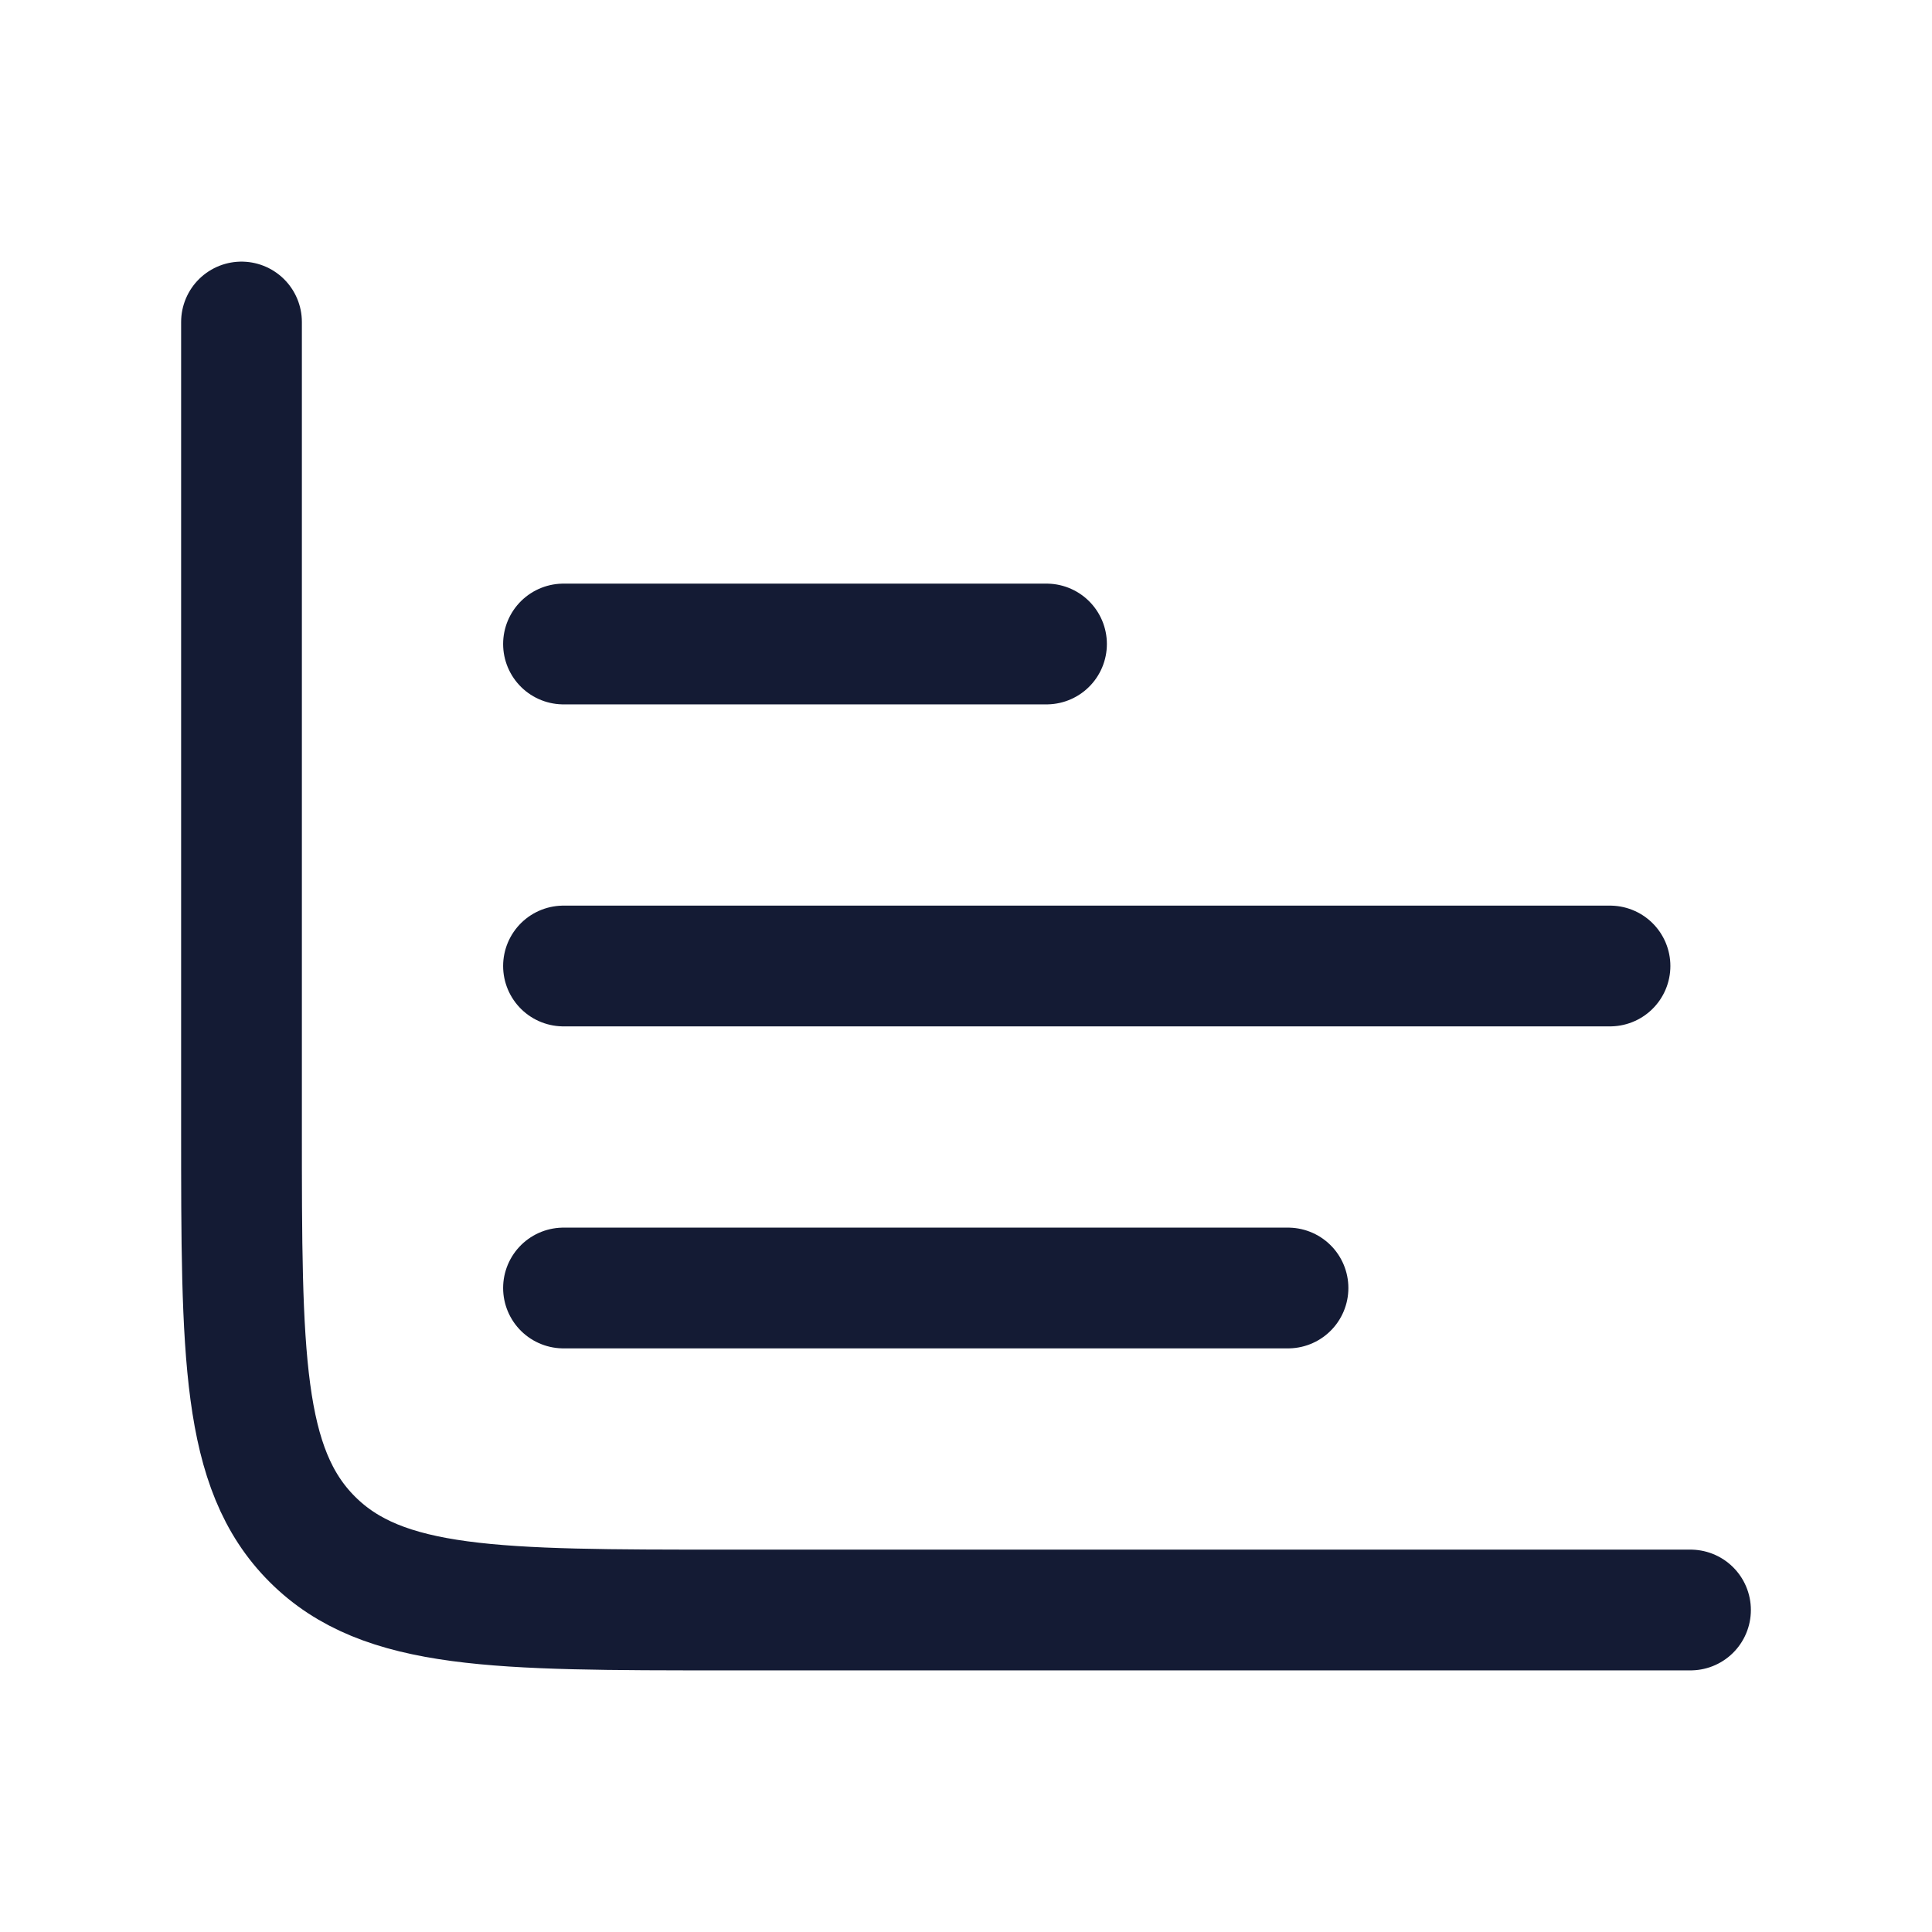
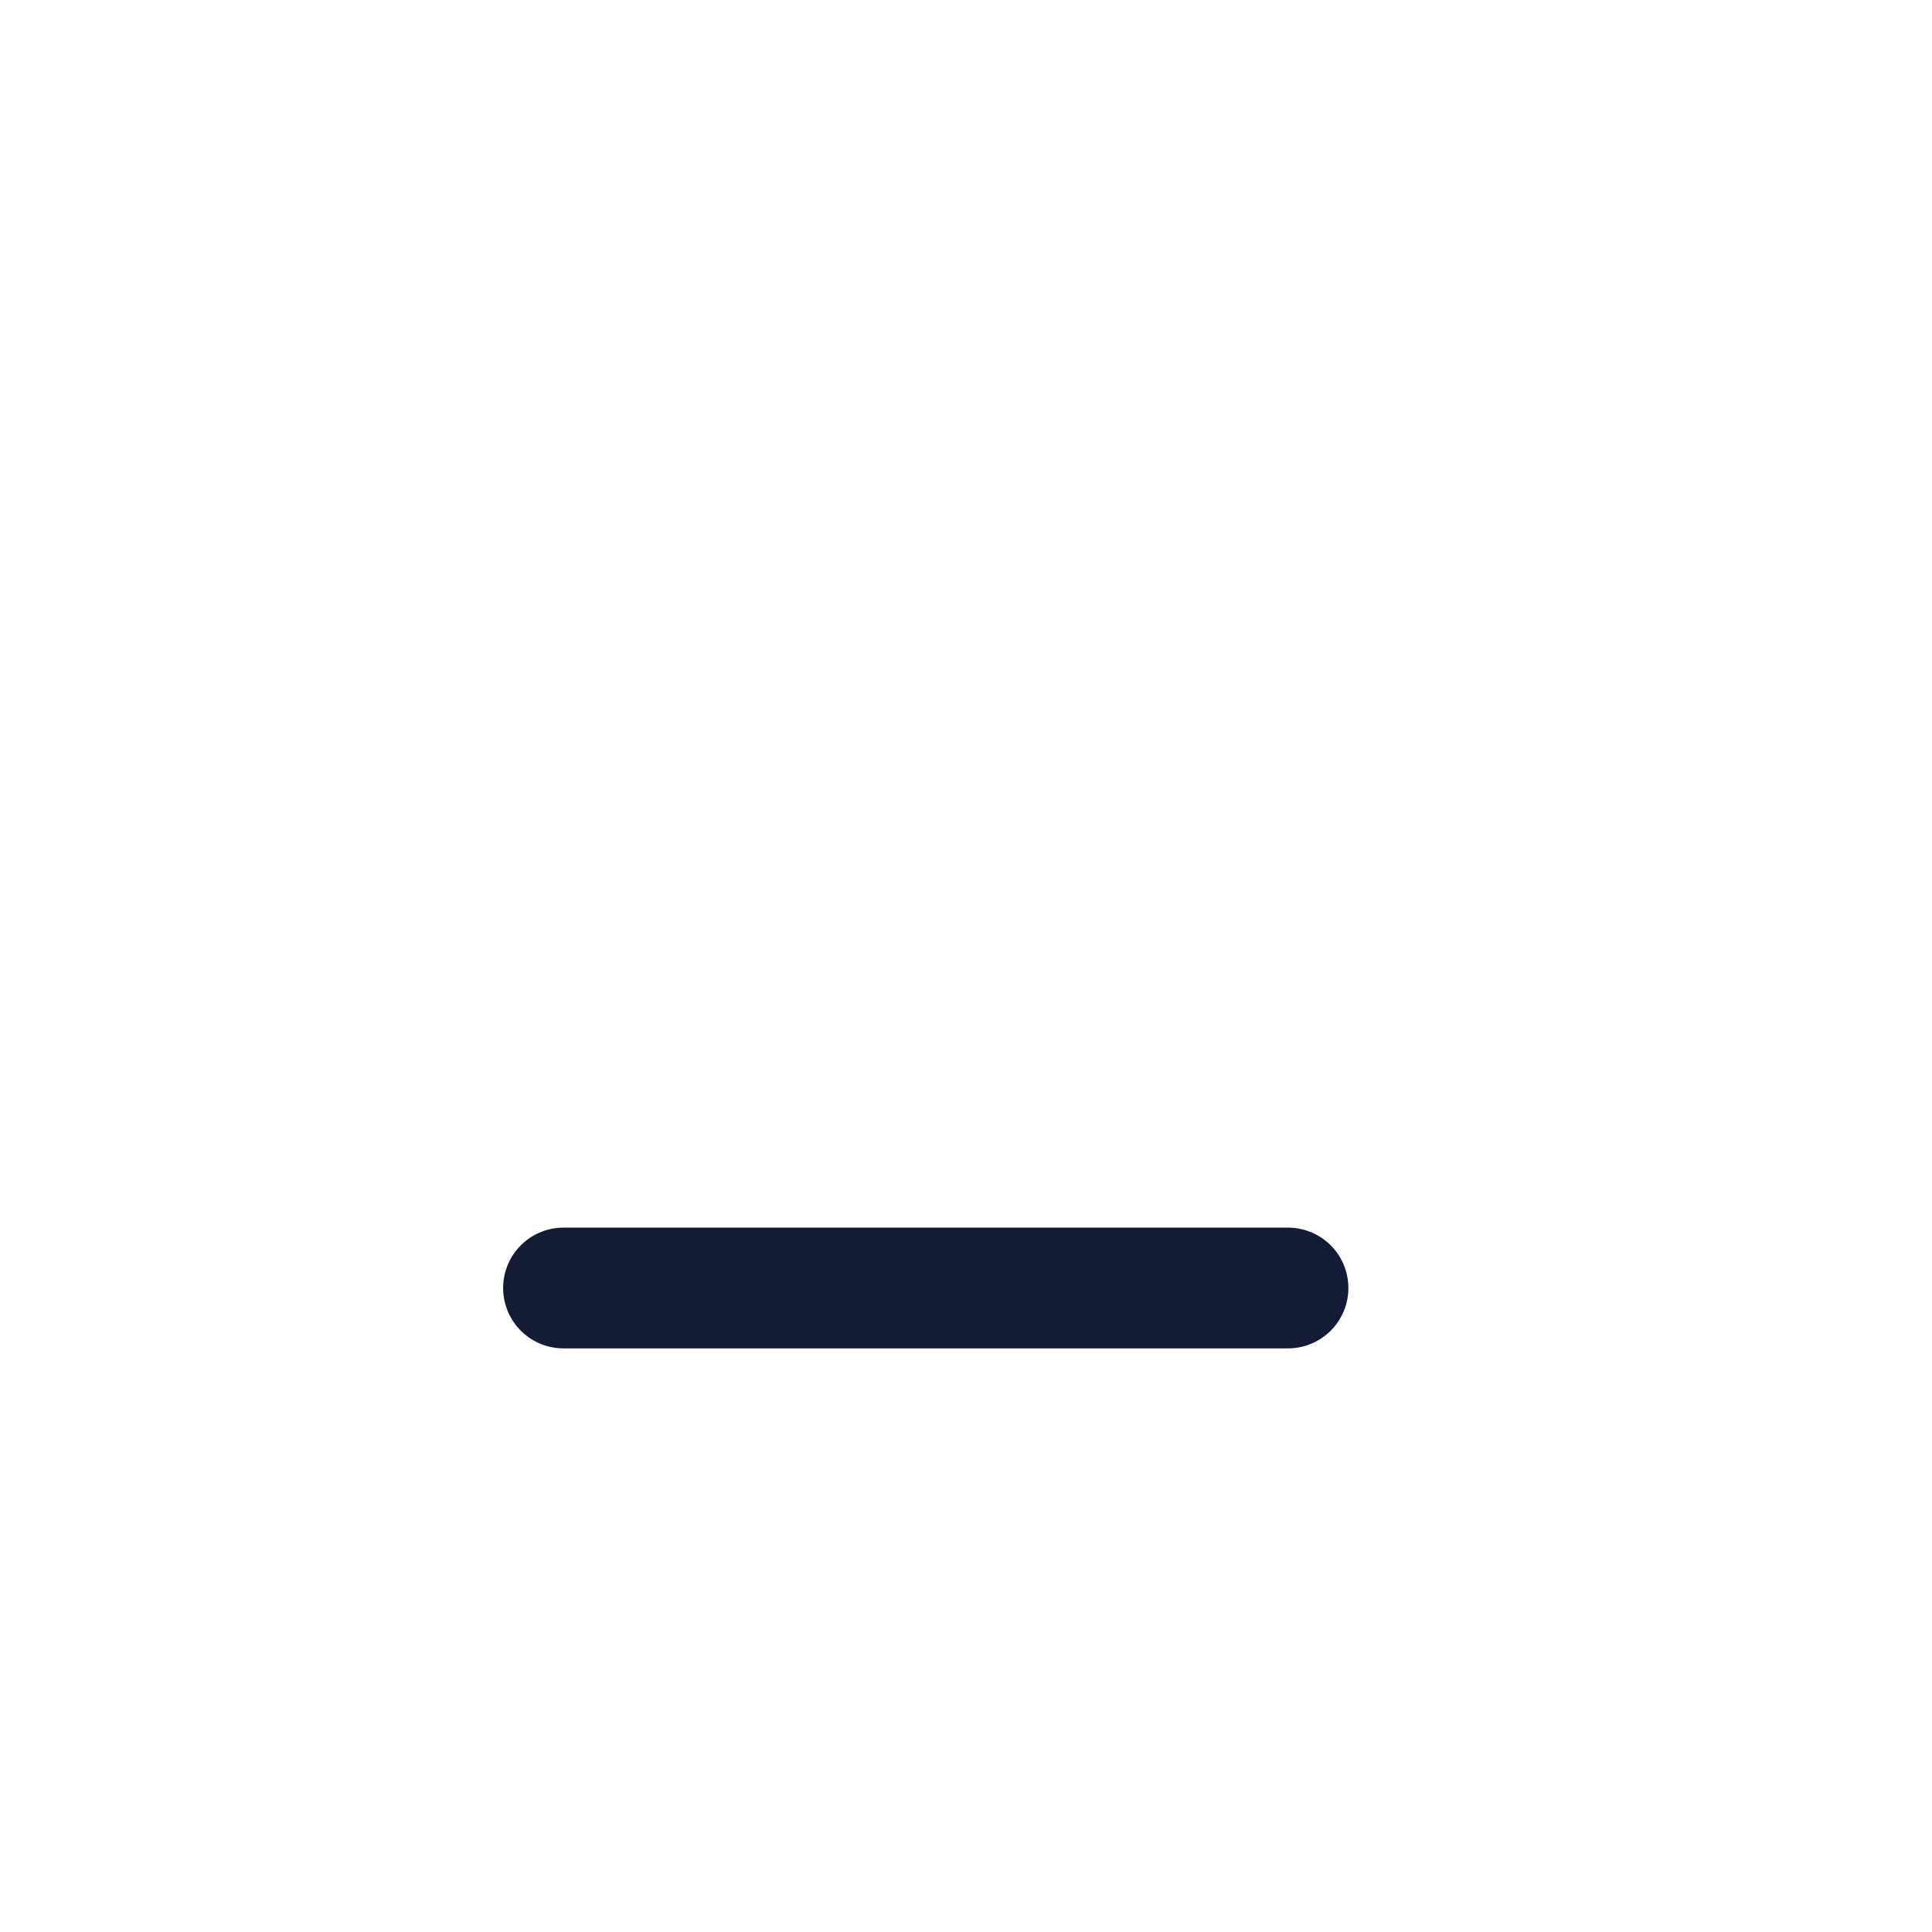
<svg xmlns="http://www.w3.org/2000/svg" width="24" height="24" viewBox="0 0 24 24" fill="none">
-   <path d="M3 4V14C3 16.828 3 18.243 3.879 19.121C4.757 20 6.172 20 9 20H21" stroke="#141B34" stroke-width="1.5" stroke-linecap="round" stroke-linejoin="round" />
  <path d="M7 16L16 16" stroke="#141B34" stroke-width="1.5" stroke-linecap="round" stroke-linejoin="round" />
-   <path d="M7 12L20 12" stroke="#141B34" stroke-width="1.5" stroke-linecap="round" stroke-linejoin="round" />
-   <path d="M7 8L13 8" stroke="#141B34" stroke-width="1.5" stroke-linecap="round" stroke-linejoin="round" />
</svg>